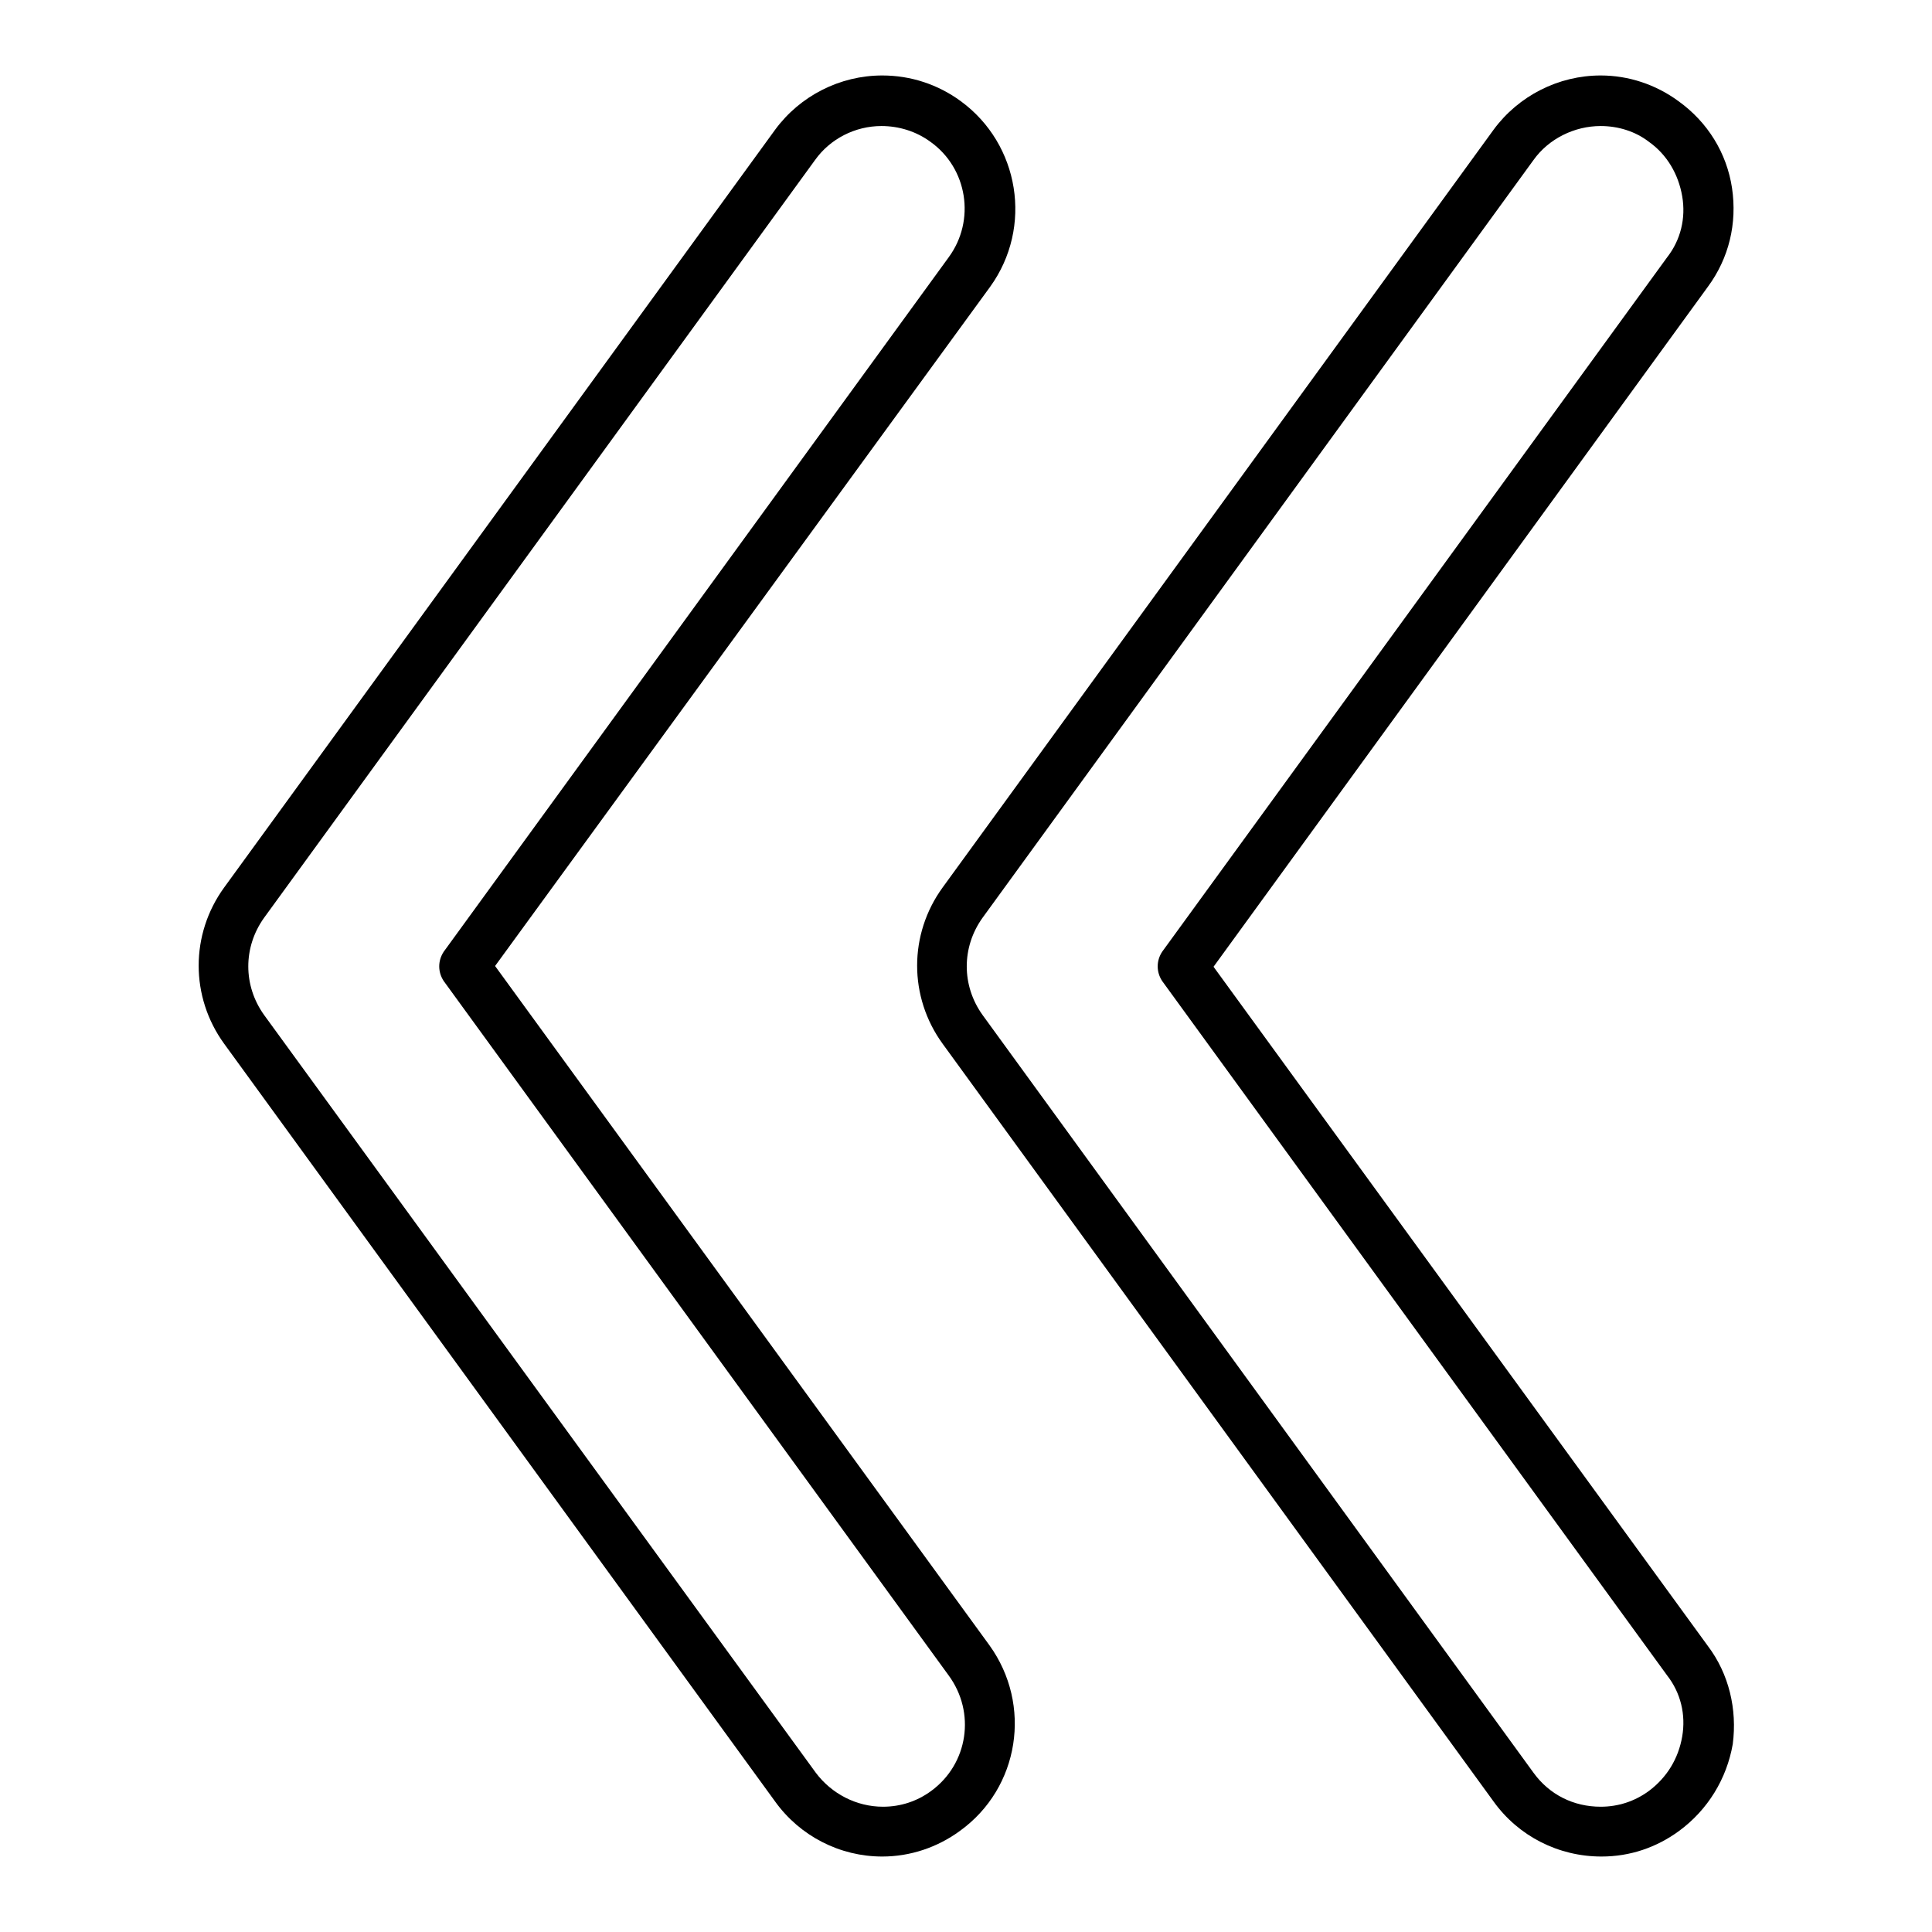
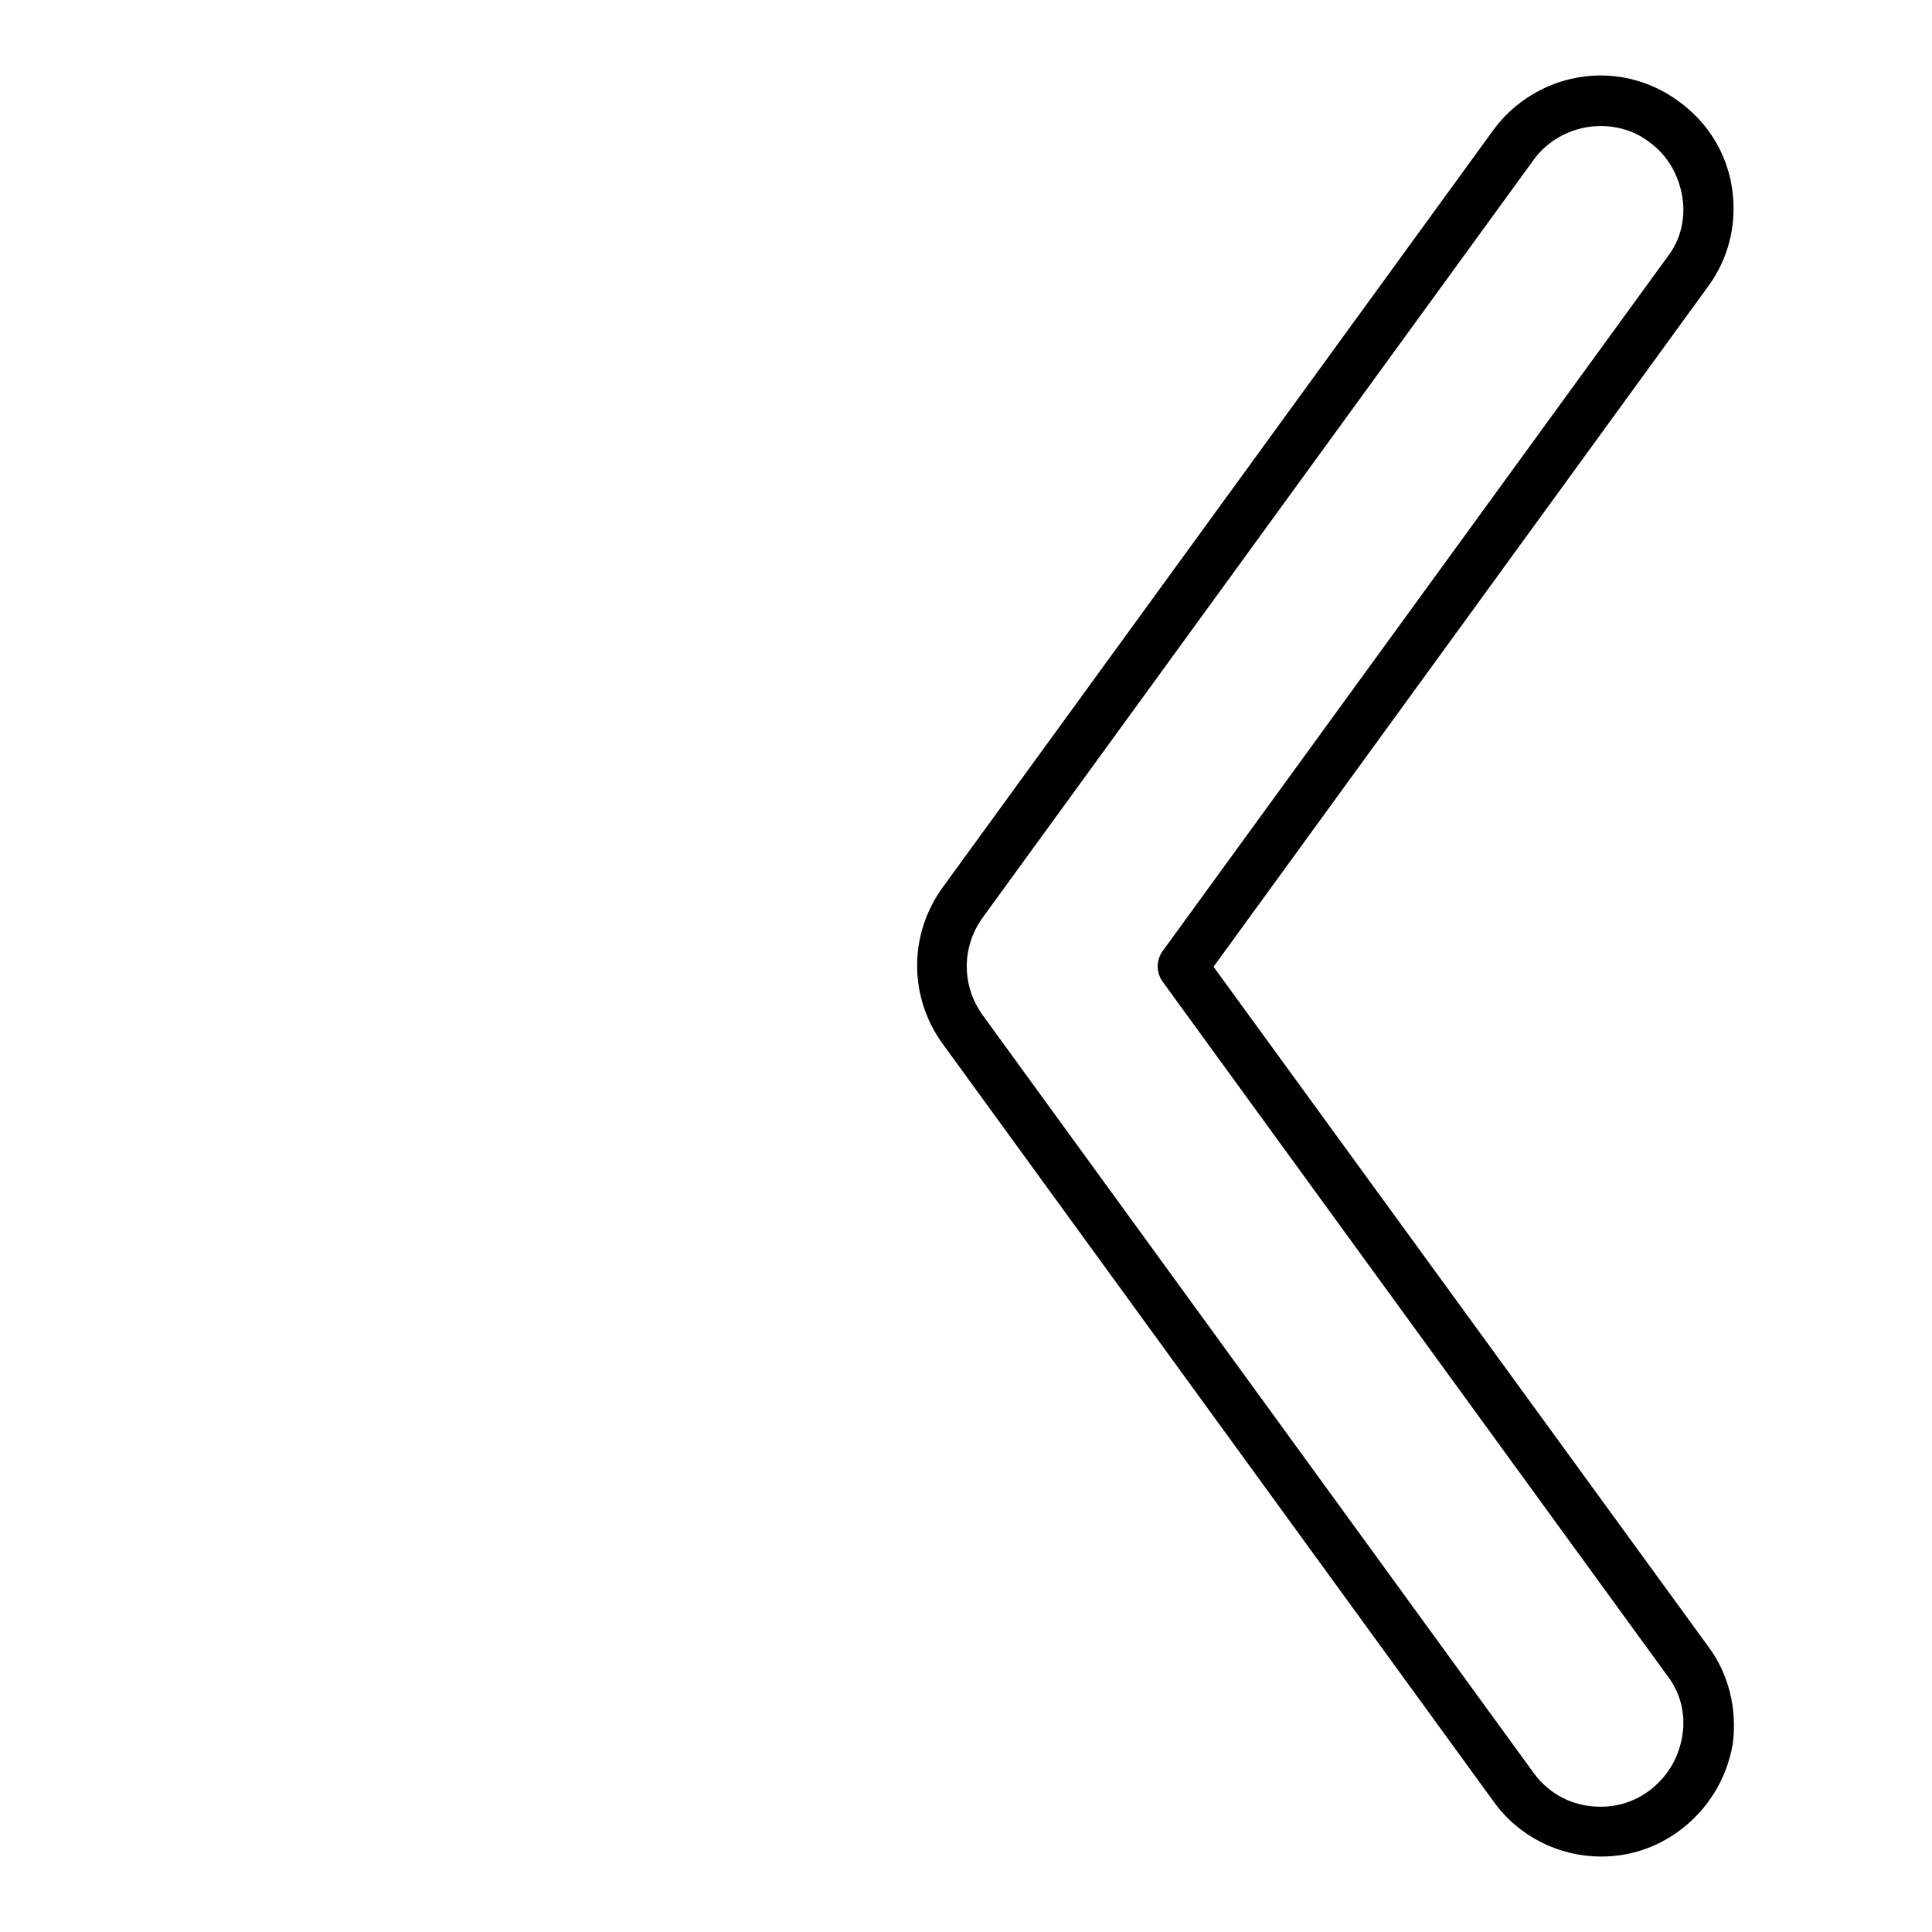
<svg xmlns="http://www.w3.org/2000/svg" version="1.1" x="0px" y="0px" viewBox="0 0 256 256" enable-background="new 0 0 256 256" xml:space="preserve">
  <g>
    <g>
      <g>
        <g>
-           <path fill="#000000" d="M65.6,128L131.2,38c5.7-7.9,3.9-18.9-3.9-24.6c-3-2.2-6.6-3.4-10.4-3.4c-5.6,0-10.9,2.7-14.2,7.2l-73,100.4c-4.5,6.2-4.5,14.5,0,20.7l73,100.4c3.3,4.6,8.6,7.3,14.2,7.3c3.7,0,7.3-1.2,10.3-3.4c7.9-5.7,9.6-16.7,3.9-24.6L65.6,128z M123.4,237.3c-1.9,1.4-4.1,2.1-6.4,2.1c-3.5,0-6.8-1.7-8.9-4.5L35,134.5c-2.8-3.9-2.8-9,0-12.9l73-100.4c2-2.8,5.3-4.5,8.8-4.5c2.3,0,4.6,0.7,6.5,2.1c4.9,3.5,6,10.4,2.4,15.3l-66.9,92c-0.8,1.2-0.8,2.7,0,3.9l66.9,92C129.3,226.9,128.3,233.7,123.4,237.3z" />
          <path fill="#000000" d="M226.3,218.1l-65.5-90L226.3,38c2.8-3.8,3.9-8.4,3.2-13.1c-0.7-4.6-3.2-8.7-7.1-11.5c-3-2.2-6.6-3.4-10.3-3.4c-5.6,0-10.9,2.7-14.2,7.2l-73,100.4c-4.5,6.2-4.5,14.5,0,20.7l73,100.4c3.3,4.6,8.6,7.3,14.3,7.3c3.8,0,7.3-1.2,10.3-3.4c3.8-2.8,6.3-6.9,7.1-11.5C230.2,226.5,229.1,221.8,226.3,218.1z M222.9,230.1c-0.5,2.9-2,5.4-4.4,7.2c-1.9,1.4-4.1,2.1-6.4,2.1c-3.6,0-6.8-1.6-8.9-4.5l-73-100.4c-2.8-3.9-2.8-9,0-12.9l73-100.4c2-2.8,5.4-4.5,8.9-4.5c2.3,0,4.6,0.7,6.4,2.1c2.4,1.7,3.9,4.3,4.4,7.2c0.5,2.9-0.2,5.8-2,8.1l-66.9,92c-0.8,1.2-0.8,2.7,0,3.9l66.9,92C222.7,224.3,223.4,227.2,222.9,230.1z" />
        </g>
      </g>
      <g />
      <g />
      <g />
      <g />
      <g />
      <g />
      <g />
      <g />
      <g />
      <g />
      <g />
      <g />
      <g />
      <g />
      <g />
    </g>
  </g>
</svg>